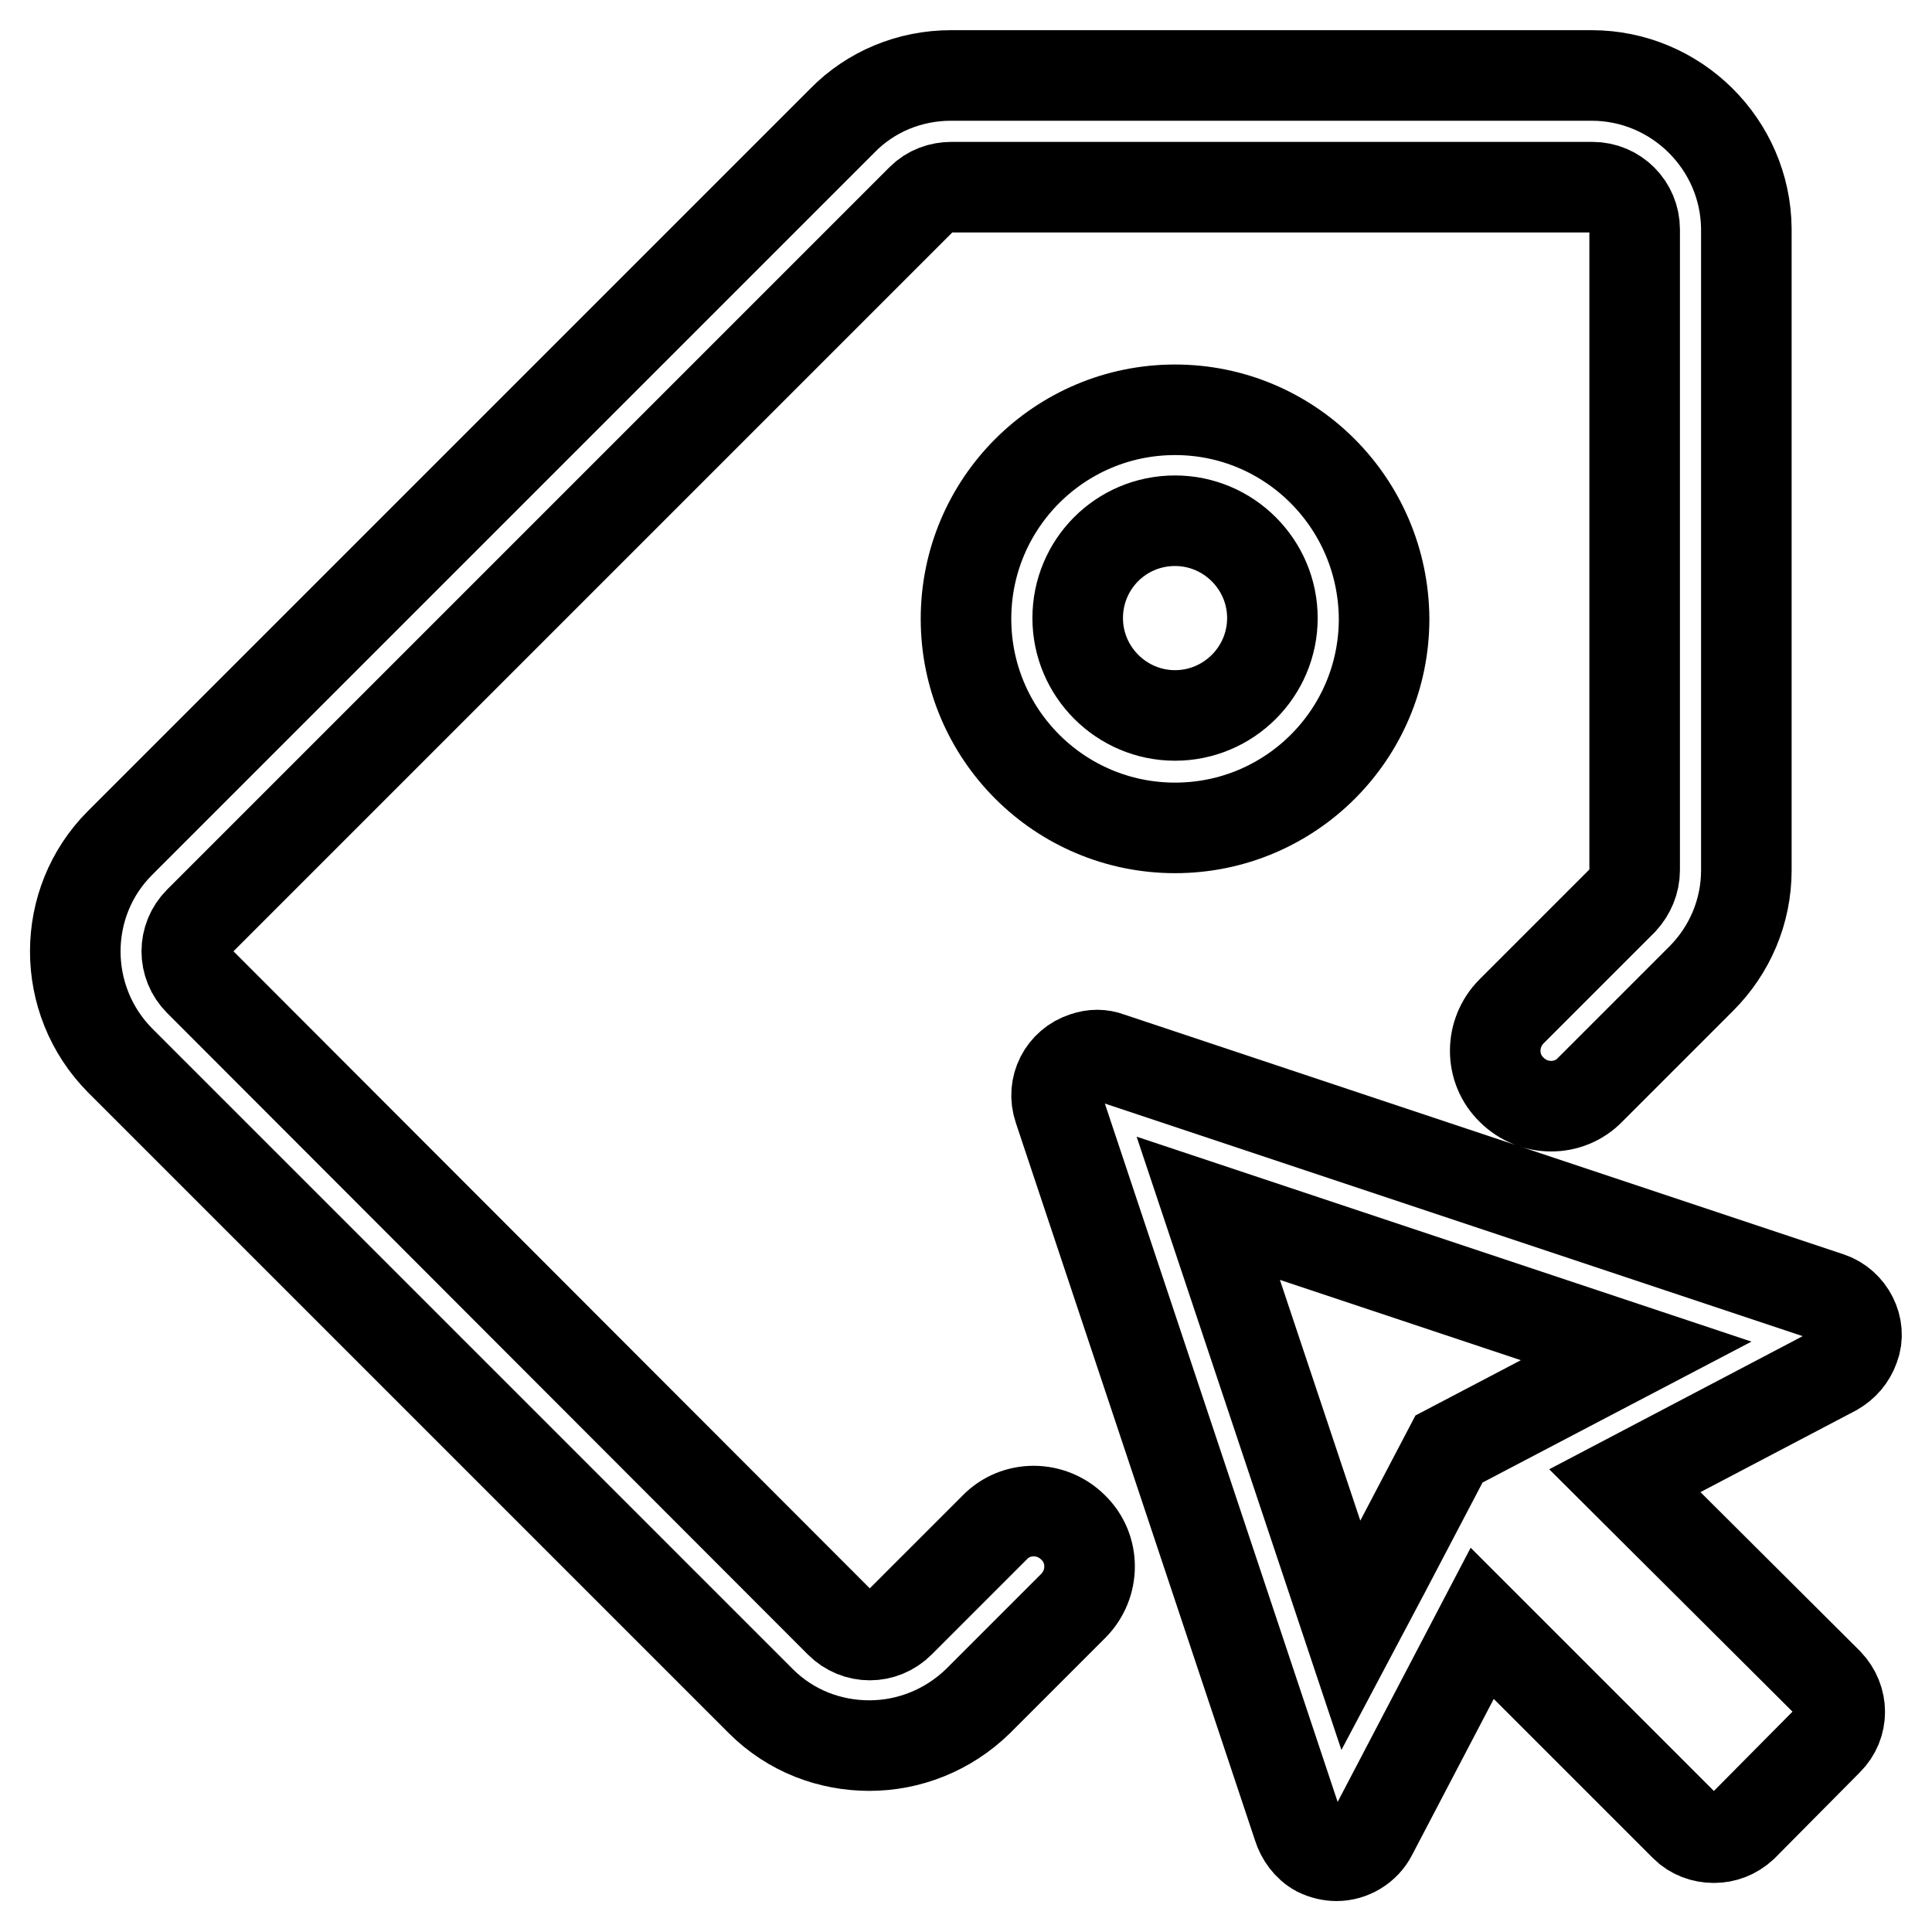
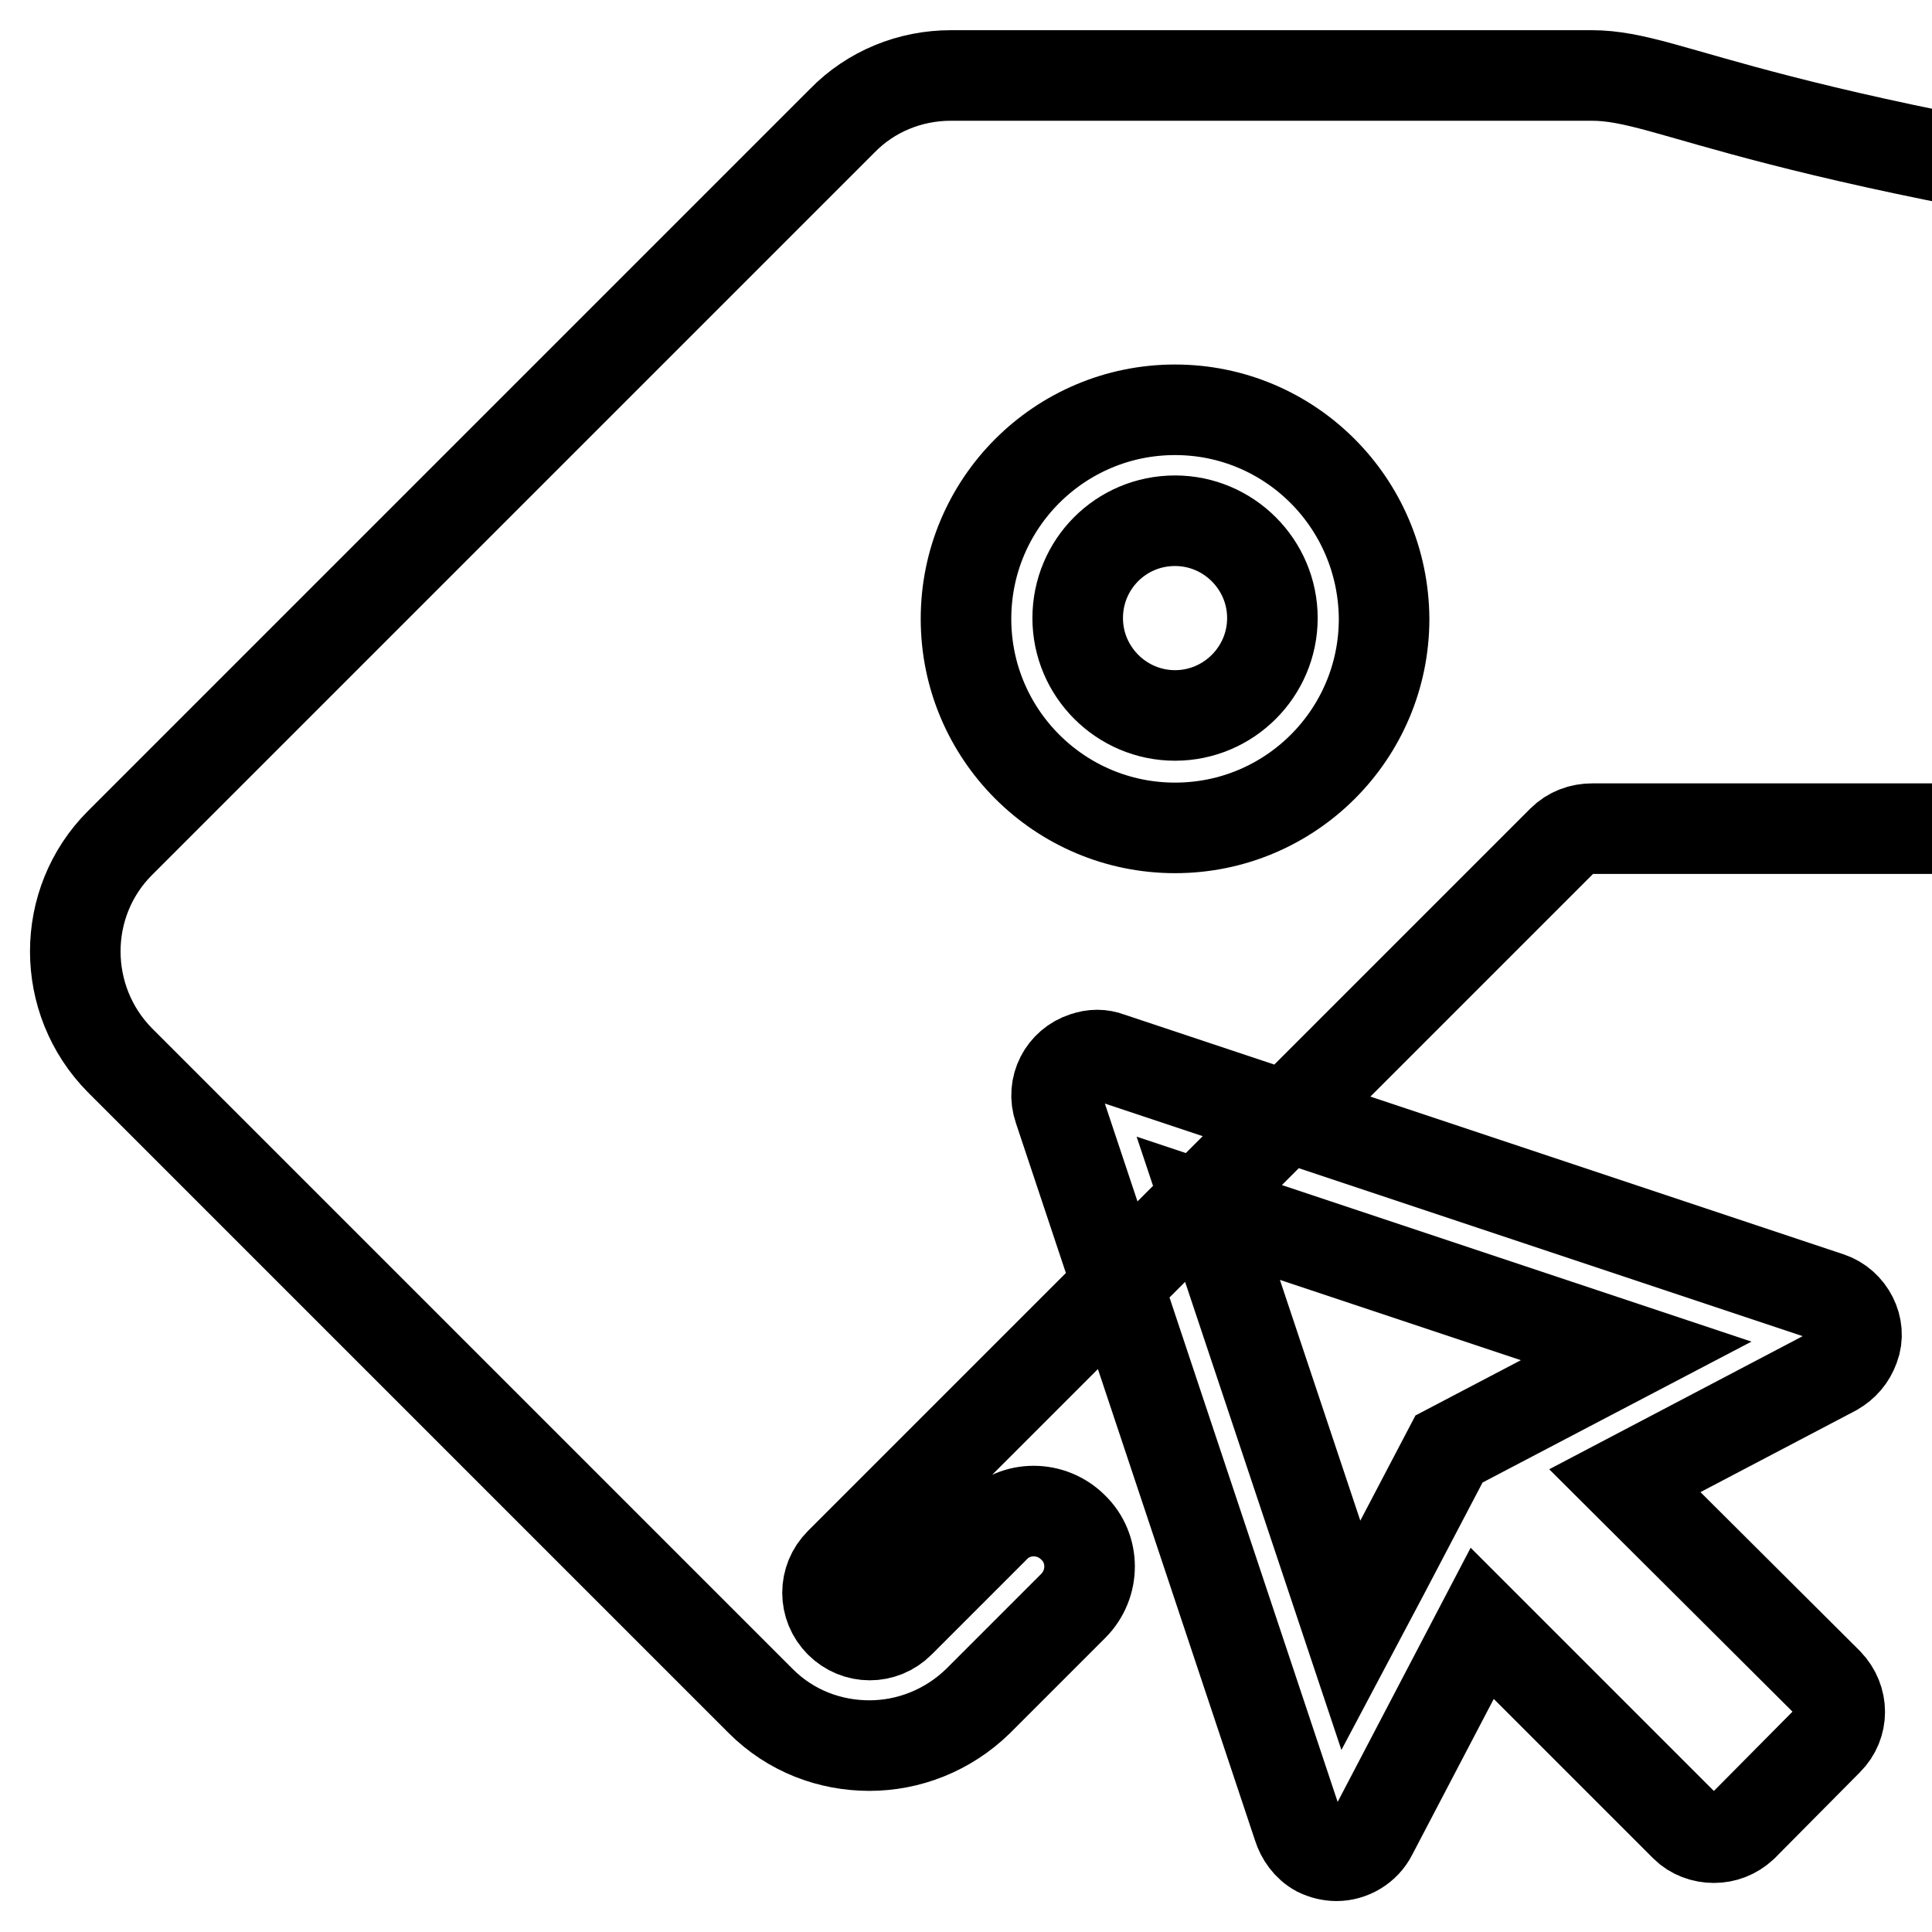
<svg xmlns="http://www.w3.org/2000/svg" version="1.1" x="0px" y="0px" viewBox="0 0 256 256" enable-background="new 0 0 256 256" xml:space="preserve">
  <g>
-     <path stroke-width="12" fill-opacity="0" stroke="#000000" d="M242.4,171.9l-95.4-31.8c-0.5-0.2-1.1-0.3-1.6-0.3c-0.6,0-1.1,0.1-1.7,0.3c-2.8,0.9-4.4,3.9-3.4,6.8 l31.7,95.1c0.4,1.3,1.3,2.6,2.6,3.3c0.8,0.4,1.7,0.6,2.5,0.6c1.9,0,3.8-1.1,4.7-2.9l14.6-27.9l26.6,26.6l0.3,0.3 c1,1,2.4,1.5,3.8,1.5c1.4,0,2.7-0.5,3.8-1.5l11.3-11.4c2.1-2.1,2.1-5.4,0-7.6l-26.9-26.8l27.8-14.6c1.2-0.7,2.1-1.7,2.6-3.1 C246.7,175.9,245.1,172.8,242.4,171.9z M208.4,183.4L192,192l-8.6,16.4l-4.4,8.3l-18.9-56.6l56.7,18.9L208.4,183.4z M210.9,10H126 c-5.4,0-10.6,2.1-14.4,6l-95.7,95.7c-7.9,7.9-7.9,20.8,0,28.8l84.9,84.9c4,4,9.2,5.9,14.4,5.9s10.4-2,14.4-5.9l12.6-12.6 c2.9-2.9,2.9-7.6,0-10.4c-2.9-2.9-7.6-2.9-10.4,0l-12.6,12.6c-2.2,2.2-5.7,2.2-7.9,0L26.4,130c-2.2-2.2-2.2-5.7,0-7.9l95.7-95.7 c1.1-1.1,2.5-1.6,4-1.6h84.9c3.1,0,5.6,2.5,5.6,5.6v84.9c0,1.5-0.6,2.9-1.6,4l-14.7,14.7c-2.9,2.9-2.9,7.6,0,10.4 c2.9,2.9,7.6,2.9,10.4,0l14.7-14.7c3.8-3.8,6-8.9,6-14.4V30.3C231.3,19.1,222.1,10,210.9,10z M155.7,54.3 c-15.3,0-27.7,12.4-27.7,27.7c0,15.3,12.4,27.7,27.7,27.7c15.3,0,27.7-12.4,27.7-27.7C183.3,66.6,170.9,54.3,155.7,54.3z  M155.7,94.8c-7.1,0-12.9-5.8-12.9-12.9S148.5,69,155.7,69c7.1,0,12.9,5.8,12.9,12.9S162.8,94.8,155.7,94.8z" />
+     <path stroke-width="12" fill-opacity="0" stroke="#000000" d="M242.4,171.9l-95.4-31.8c-0.5-0.2-1.1-0.3-1.6-0.3c-0.6,0-1.1,0.1-1.7,0.3c-2.8,0.9-4.4,3.9-3.4,6.8 l31.7,95.1c0.4,1.3,1.3,2.6,2.6,3.3c0.8,0.4,1.7,0.6,2.5,0.6c1.9,0,3.8-1.1,4.7-2.9l14.6-27.9l26.6,26.6l0.3,0.3 c1,1,2.4,1.5,3.8,1.5c1.4,0,2.7-0.5,3.8-1.5l11.3-11.4c2.1-2.1,2.1-5.4,0-7.6l-26.9-26.8l27.8-14.6c1.2-0.7,2.1-1.7,2.6-3.1 C246.7,175.9,245.1,172.8,242.4,171.9z M208.4,183.4L192,192l-8.6,16.4l-4.4,8.3l-18.9-56.6l56.7,18.9L208.4,183.4z M210.9,10H126 c-5.4,0-10.6,2.1-14.4,6l-95.7,95.7c-7.9,7.9-7.9,20.8,0,28.8l84.9,84.9c4,4,9.2,5.9,14.4,5.9s10.4-2,14.4-5.9l12.6-12.6 c2.9-2.9,2.9-7.6,0-10.4c-2.9-2.9-7.6-2.9-10.4,0l-12.6,12.6c-2.2,2.2-5.7,2.2-7.9,0c-2.2-2.2-2.2-5.7,0-7.9l95.7-95.7 c1.1-1.1,2.5-1.6,4-1.6h84.9c3.1,0,5.6,2.5,5.6,5.6v84.9c0,1.5-0.6,2.9-1.6,4l-14.7,14.7c-2.9,2.9-2.9,7.6,0,10.4 c2.9,2.9,7.6,2.9,10.4,0l14.7-14.7c3.8-3.8,6-8.9,6-14.4V30.3C231.3,19.1,222.1,10,210.9,10z M155.7,54.3 c-15.3,0-27.7,12.4-27.7,27.7c0,15.3,12.4,27.7,27.7,27.7c15.3,0,27.7-12.4,27.7-27.7C183.3,66.6,170.9,54.3,155.7,54.3z  M155.7,94.8c-7.1,0-12.9-5.8-12.9-12.9S148.5,69,155.7,69c7.1,0,12.9,5.8,12.9,12.9S162.8,94.8,155.7,94.8z" />
  </g>
</svg>